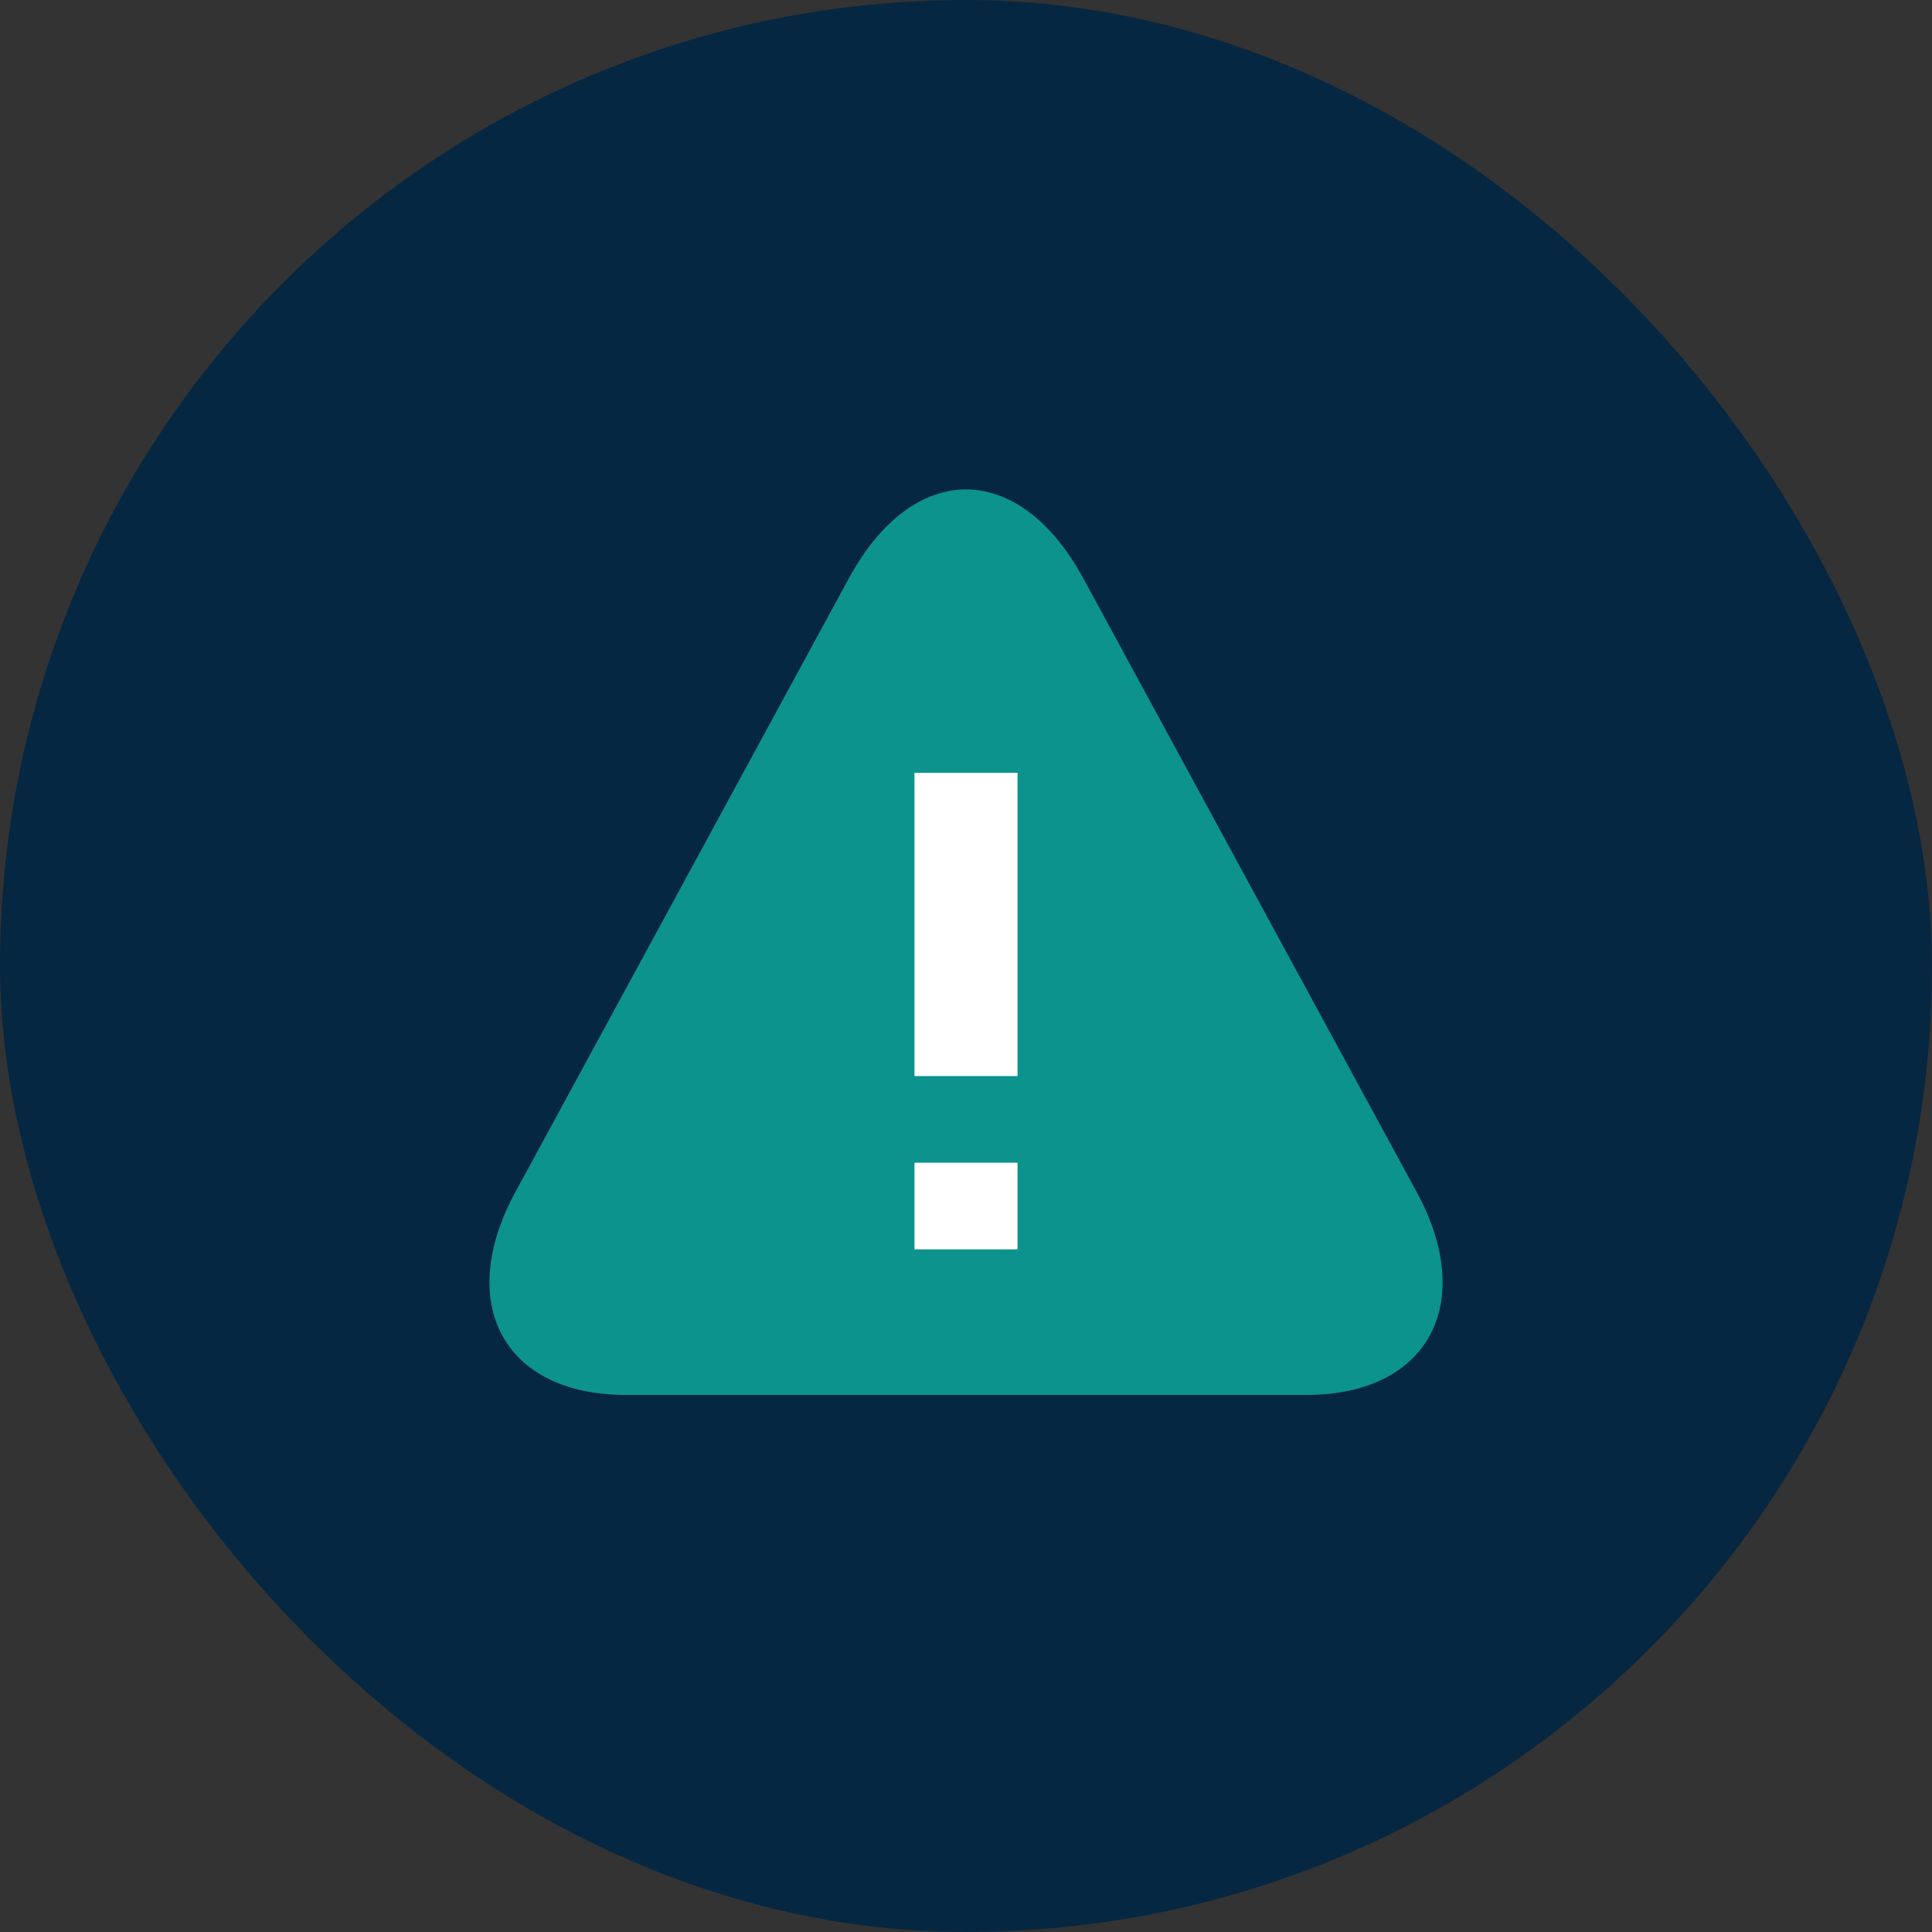
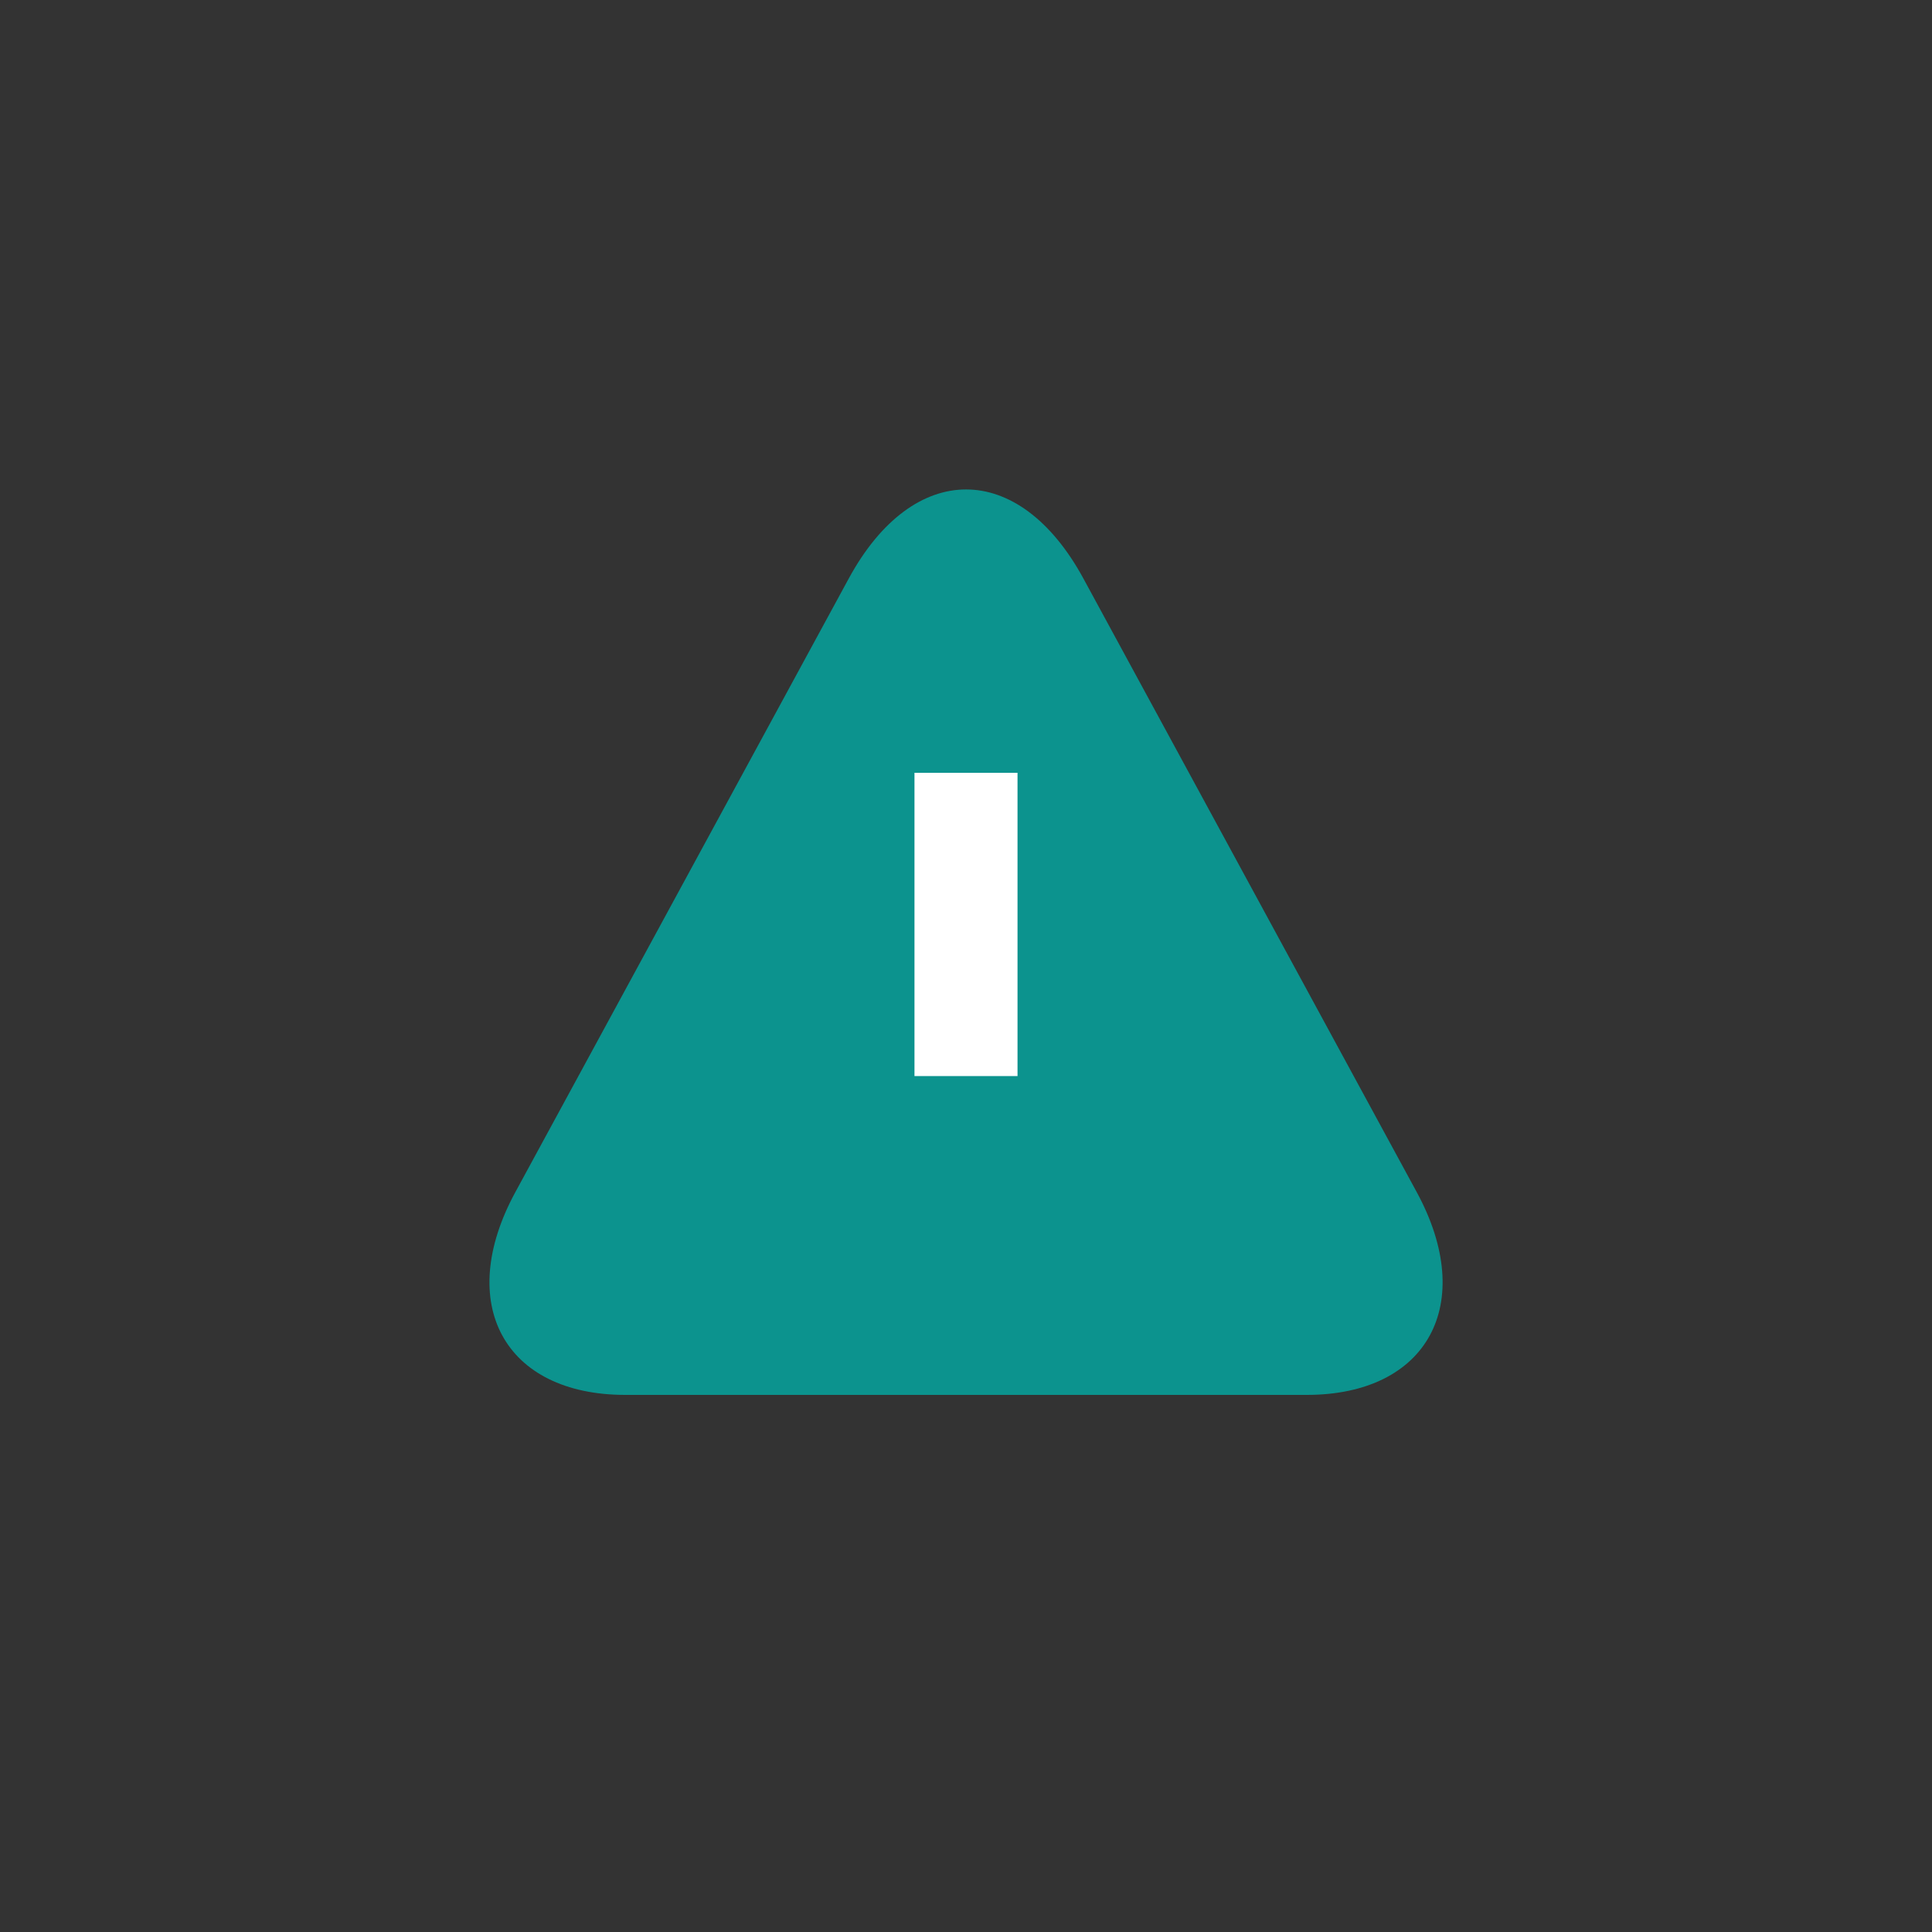
<svg xmlns="http://www.w3.org/2000/svg" width="150" height="150" viewBox="0 0 150 150" fill="none">
  <rect x="0" y="0" width="150" height="150" fill="#333333" stroke="none" />
-   <rect width="150" height="150" rx="75" fill="#062741" />
  <g clip-path="url(#clip0_598_23310)">
    <path d="M48.553 108.3C39.155 108.3 35.307 101.219 40.006 92.568L65.895 44.919C70.905 35.695 79.104 35.695 84.117 44.919L109.999 92.564C114.698 101.219 110.85 108.3 101.452 108.3H48.553Z" fill="#0C938E" />
-     <path d="M71 97V90.273H79V97H71Z" fill="white" />
    <path d="M71 83.546V60H79V83.546H71Z" fill="white" />
  </g>
  <defs>
    <clipPath id="clip0_598_23310">
      <rect width="74" height="74" fill="white" transform="translate(38 38)" />
    </clipPath>
  </defs>
</svg>